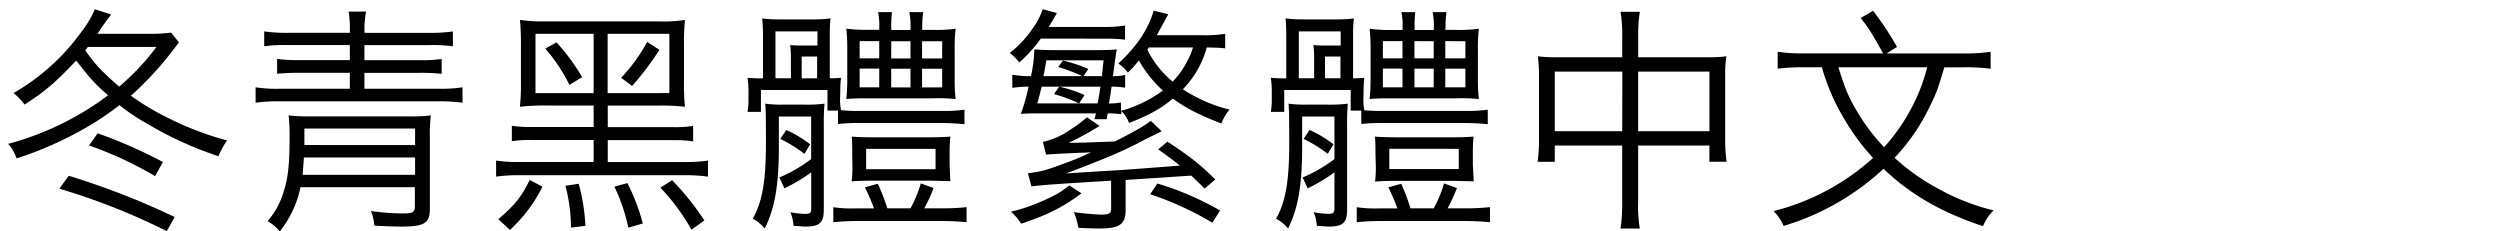
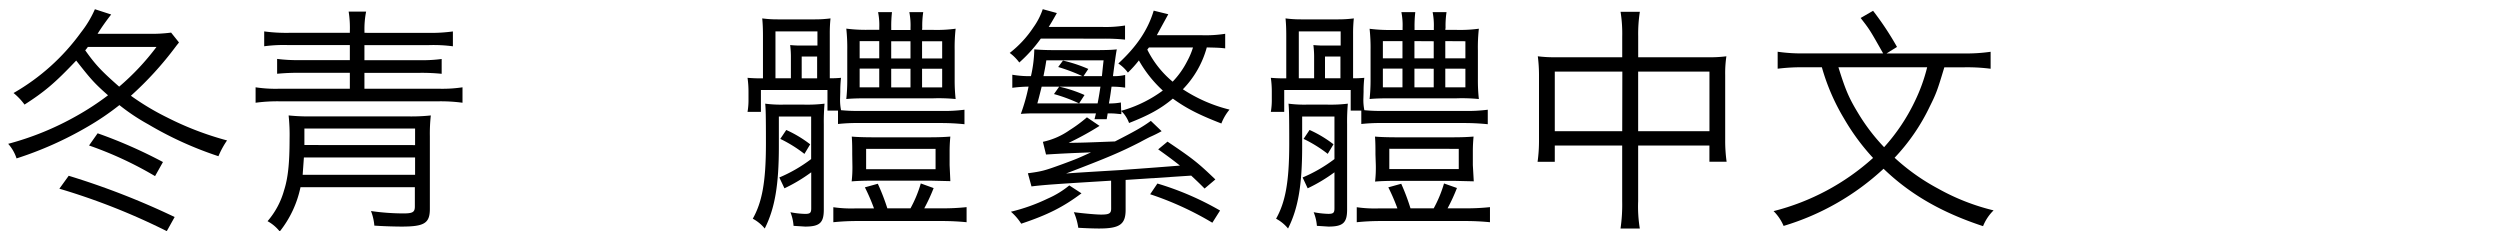
<svg xmlns="http://www.w3.org/2000/svg" id="レイヤー_1" data-name="レイヤー 1" viewBox="0 0 648 60">
  <title>hantai</title>
  <path d="M46.39,11c-.25.37-.31.37-.87,1.12A87.16,87.16,0,0,1,33.93,24.82a65.74,65.74,0,0,0,9.3,5.58,79.86,79.86,0,0,0,15.62,6,22.21,22.21,0,0,0-2.23,4.09,92.22,92.22,0,0,1-18.17-8.25,52.64,52.64,0,0,1-7.5-5,68.53,68.53,0,0,1-8.31,5.64A92.32,92.32,0,0,1,4.29,41.06a10.54,10.54,0,0,0-2.17-3.78A75.16,75.16,0,0,0,19.92,30,70,70,0,0,0,28,24.7c-3.66-3.22-4.53-4.28-8.25-9-5.52,5.83-8.18,8.06-13.39,11.41a16,16,0,0,0-2.85-3A55.69,55.69,0,0,0,21,8.39a27.3,27.3,0,0,0,3.6-6l4.22,1.37a57.43,57.43,0,0,0-3.53,5H38.52a38.22,38.22,0,0,0,5.83-.31ZM43.23,59.91a170,170,0,0,0-27.84-11l2.42-3.35A197.42,197.42,0,0,1,45.27,56.25ZM22.77,12.17a9.54,9.54,0,0,1-.68.87c2.73,3.84,4.22,5.39,8.8,9.42a63.59,63.59,0,0,0,9.67-10.29ZM40.19,45.65a94.5,94.5,0,0,0-17.11-7.94l2.23-3.16A123.7,123.7,0,0,1,42.24,42Z" />
  <path d="M111,8.52a42,42,0,0,0,6.39-.37V12a38.29,38.29,0,0,0-6.14-.31H94.46v3.91h14.38a37.59,37.59,0,0,0,5.64-.31v3.84a51.62,51.62,0,0,0-5.64-.25H94.46V23h19.28a35.21,35.21,0,0,0,6.14-.37v4a42.19,42.19,0,0,0-6.14-.37H72.39a42.19,42.19,0,0,0-6.14.37v-4a34.24,34.24,0,0,0,6.14.37H90.68V18.87H77.6a56.33,56.33,0,0,0-5.77.25V15.27a40.94,40.94,0,0,0,5.77.31H90.68V11.68H74.62a38.29,38.29,0,0,0-6.14.31V8.14a42.53,42.53,0,0,0,6.39.37H90.68V8.08A26.79,26.79,0,0,0,90.37,3h4.53a23.12,23.12,0,0,0-.43,5.08v.43Zm-33.11,40A27.42,27.42,0,0,1,72.51,60a10.44,10.44,0,0,0-3.16-2.67,20.65,20.65,0,0,0,4.28-8c1-3.1,1.43-6.88,1.43-13.33a47.73,47.73,0,0,0-.25-6.08,50.58,50.58,0,0,0,6,.25h24.86a47.47,47.47,0,0,0,6-.25,42.48,42.48,0,0,0-.25,5.39V54.14c0,3.72-1.43,4.59-7.32,4.59-1.3,0-4.34-.06-7.07-.25a13.41,13.41,0,0,0-.87-3.78,59.91,59.91,0,0,0,8.37.62c2.42,0,3-.31,3-1.8v-5Zm.56-3.22h29.14V40.82H78.77Zm29.14-7.69V33.31H78.9v4.28Z" />
-   <path d="M177.43,42a40.12,40.12,0,0,0,6.08-.37v4.15a44.34,44.34,0,0,0-6.08-.37H134.59a42.46,42.46,0,0,0-6,.37V41.62a38.34,38.34,0,0,0,6,.37h19.28v-5.7H138.06a31.43,31.43,0,0,0-5.39.31v-4a30.56,30.56,0,0,0,5.39.31h15.81V27.36H142.09a55.1,55.1,0,0,0-7.32.31,60.13,60.13,0,0,0,.25-6.82V12.11a62.68,62.68,0,0,0-.25-6.94,43.6,43.6,0,0,0,6.94.37h28.7a38.3,38.3,0,0,0,7.13-.37,60.27,60.27,0,0,0-.25,6.76v8.93a60.14,60.14,0,0,0,.25,6.82,54.15,54.15,0,0,0-7.19-.31H157.53v5.58H174.2a31.35,31.35,0,0,0,5.46-.31v4a31.87,31.87,0,0,0-5.39-.31H157.53V42ZM140.6,48.38a37.9,37.9,0,0,1-8.43,11.22l-3-2.79c4.22-3.6,6.08-5.89,8.12-10.17ZM138.8,8.76V24.14h15.07V8.76ZM144.26,11A52.37,52.37,0,0,1,150.89,20l-3.29,2a44.51,44.51,0,0,0-6.26-9.42ZM150,47.63a50.26,50.26,0,0,1,1.74,10.91L148,59a44.6,44.6,0,0,0-1.43-10.85Zm23.5-23.5V8.76h-16V24.14ZM162.61,47.45a50.2,50.2,0,0,1,4,10.48L162.86,59a46.06,46.06,0,0,0-3.6-10.6Zm8.31-34.53a76.64,76.64,0,0,1-7.07,9.36L161,20.17a45.3,45.3,0,0,0,6.76-9.3Zm3.29,33.79a70.84,70.84,0,0,1,8.37,10.42l-3.35,2.42a53.42,53.42,0,0,0-8.06-10.91Z" />
  <path d="M217.75,25.56a13.35,13.35,0,0,0,.25,3,41.47,41.47,0,0,0,4.65.19h21.2a41.2,41.2,0,0,0,6.14-.31V32.2a58.47,58.47,0,0,0-6.14-.31h-21a45.68,45.68,0,0,0-5.64.25V28.66h-2.73V23.33H197.23V29h-3.47a18.26,18.26,0,0,0,.25-3.41V23.71a24.84,24.84,0,0,0-.25-3.54,37.67,37.67,0,0,0,4,.13v-11c0-1.8-.06-3.22-.19-4.53a29.45,29.45,0,0,0,4,.25h9.42a31.14,31.14,0,0,0,4.28-.25,36.7,36.7,0,0,0-.19,4V20.29a29,29,0,0,0,2.91-.12,30.08,30.08,0,0,0-.19,3.6Zm-7.5,4.65h-8.37V37.9c0,9.92-1,16.06-3.66,21.33a10.16,10.16,0,0,0-3.1-2.54c2.36-4.22,3.41-9.3,3.41-19.47,0-7.63-.06-9.11-.19-10.35a31.07,31.07,0,0,0,4.65.25h5.46a37.38,37.38,0,0,0,5.27-.25,53.35,53.35,0,0,0-.19,5.33V54.33c0,3.41-1.05,4.4-4.84,4.4l-3-.19a11.91,11.91,0,0,0-.81-3.53,22.82,22.82,0,0,0,3.78.43c1.3,0,1.61-.25,1.61-1.43V44.66a41.94,41.94,0,0,1-6.94,4.15L202,46a38,38,0,0,0,8.25-4.77ZM205,20.29V15.09a24.85,24.85,0,0,0-.19-3.41,27.81,27.81,0,0,0,3.47.12h3.6V8.14H201V20.29ZM203.8,33.69a30.47,30.47,0,0,1,6.2,3.72l-1.49,2.48A34.57,34.57,0,0,0,202.25,36Zm4-13.39h4V14.65h-4ZM236,54a31.91,31.91,0,0,0,2.67-6.45L242,48.75A46.93,46.93,0,0,1,239.57,54h4.77a57.36,57.36,0,0,0,6.2-.31v3.91a64.32,64.32,0,0,0-6.45-.31H222a60,60,0,0,0-6,.31V53.71a32.38,32.38,0,0,0,5.7.31h4.84a49.89,49.89,0,0,0-2.36-5.46l3.35-.93A55.11,55.11,0,0,1,230,54Zm3-46.25h3a36,36,0,0,0,5.7-.31,44.25,44.25,0,0,0-.25,5.64v7.44a44.61,44.61,0,0,0,.25,5.15,44.49,44.49,0,0,0-5.7-.19H224.69c-2.29,0-4.09.06-5.33.19a45.77,45.77,0,0,0,.25-5.08V13a46.42,46.42,0,0,0-.25-5.58,39.65,39.65,0,0,0,5.64.31h2.91V7.15a17.36,17.36,0,0,0-.31-4h3.6a32.51,32.51,0,0,0-.19,4v.62h5V7.15a18.06,18.06,0,0,0-.31-4h3.6a23.69,23.69,0,0,0-.25,4Zm-18.1,32.3c0-1.49,0-3.1-.12-4.65,1.05.12,3.53.19,5.27.19h15.13c1.8,0,3.6-.06,5.15-.19a40,40,0,0,0-.19,4V42.8l.19,4.15-5-.12h-15.5c-1.67,0-3.84.06-5.08.19a31.52,31.52,0,0,0,.19-4.34Zm7-29.39h-5.08v4.46h5.08Zm0,7.13h-5.08v4.84h5.08ZM224.5,38.58v5.27h18V38.58ZM231,10.69v4.46h5V10.69Zm0,7.13v4.84h5V17.81Zm8-7.13v4.46h5.21V10.69Zm0,7.13v4.84h5.21V17.81Z" />
  <path d="M269.78,10a37.18,37.18,0,0,1-5.58,6.2,11.72,11.72,0,0,0-2.48-2.48,27.7,27.7,0,0,0,6.14-6.63,17.9,17.9,0,0,0,2.42-4.71l3.66,1c-1.18,2.11-1.61,2.79-2.11,3.6h13.7a31.84,31.84,0,0,0,6.08-.37v3.66a51.15,51.15,0,0,0-5.83-.25Zm10.54,40.11c-4.71,3.53-8.74,5.58-15.62,7.87a14.1,14.1,0,0,0-2.67-3.1,47.52,47.52,0,0,0,9.55-3.41,23.63,23.63,0,0,0,5.58-3.41Zm10.29-21.39c.37-.12.68-.19.87-.25a33.07,33.07,0,0,0,9.92-5,31.61,31.61,0,0,1-6.2-7.81,28.92,28.92,0,0,1-2.85,3.16,9.73,9.73,0,0,0-2.48-2.36c4.77-4.4,7.69-8.74,9.17-13.7l3.78.93C301,7,300,8.83,299.85,9.13h11.72a32.68,32.68,0,0,0,6-.37v3.78c-1.55-.19-2.6-.19-4.77-.25a25,25,0,0,1-6.2,10.85,39,39,0,0,0,12.09,5.27,12.81,12.81,0,0,0-2.11,3.6c-5.89-2.29-9.05-3.91-12.58-6.45-3.1,2.6-6.14,4.28-11.35,6.32a8.17,8.17,0,0,0-2-3.1v.81c-.81-.06-1.74-.19-2.54-.19h-1l-.25,1.49h-3.16l.37-1.49H269a42,42,0,0,0-4.4.12,48.11,48.11,0,0,0,2-7.07,36.73,36.73,0,0,0-4.21.31V19.37a26.42,26.42,0,0,0,4.83.37,33.63,33.63,0,0,0,.87-6.94c1.61.12,3,.19,5,.19h11c2.54,0,4.22-.06,5.39-.19-.19.81-.5,3.1-1,6.94a12.71,12.71,0,0,0,3.16-.31v3.29a21.5,21.5,0,0,0-3.53-.25c-.31,2.23-.37,2.67-.68,4.34h.68a15.3,15.3,0,0,0,2.42-.25ZM288,46.83c-13.14.81-17.17,1.05-20.64,1.49l-.93-3.41c3.72-.5,4.34-.68,9.11-2.42,3.66-1.36,3.66-1.36,7.25-3-6.2.25-6.38.25-11.66.56l-.81-3.29a18.88,18.88,0,0,0,6.88-3,37,37,0,0,0,4.53-3.35L285,32.63a76.11,76.11,0,0,1-8,4.4c4-.06,4-.06,12-.37,5.08-2.6,7-3.66,9.3-5.33L301.09,34a31.91,31.91,0,0,1-3,1.49c-.25.12-1.24.62-2.6,1.36-5.08,2.6-8.37,4-19.16,8.12,2.54-.19,2.54-.19,14.75-.93.5-.06,5.39-.37,14.76-1.12-1.8-1.43-2.79-2.17-5.64-4.21l2.42-2c6.63,4.46,7.94,5.52,12.4,9.8l-2.79,2.36c-1.49-1.49-1.49-1.49-3.47-3.35l-17,1.12v7.75c0,3.78-1.55,4.84-6.88,4.84-1.12,0-3.29-.06-5.39-.19A15.6,15.6,0,0,0,278.34,55c2.42.31,5.7.62,7.07.62,2.11,0,2.6-.31,2.6-1.55ZM270,22.46c-.68,2.73-.68,2.73-1.12,4.34h15.62c.43-2.23.5-2.85.74-4.34Zm10.54-2.73a46.73,46.73,0,0,0-6.26-2.36l1.24-1.67a37.66,37.66,0,0,1,6.57,2.17l-1.24,1.86h4.77c.25-2.48.25-2.48.43-4.09H271.21c-.31,2-.37,2.17-.74,4.09Zm-6,2.73a34.57,34.57,0,0,1,6.57,2.17L279.7,26.8a41.9,41.9,0,0,0-6.51-2.42ZM297.81,12.3l-.43.56a25.53,25.53,0,0,0,6.57,8.31,21.85,21.85,0,0,0,3.78-5.33,18.74,18.74,0,0,0,1.49-3.53ZM300,47.57a75.55,75.55,0,0,1,16.24,7l-2,3.16a80.89,80.89,0,0,0-16.12-7.38Z" />
  <path d="M353.39,25.56a13.34,13.34,0,0,0,.25,3,41.47,41.47,0,0,0,4.65.19h21.2a41.2,41.2,0,0,0,6.14-.31V32.2a58.47,58.47,0,0,0-6.14-.31h-21a45.68,45.68,0,0,0-5.64.25V28.66H350.1V23.33H332.87V29H329.4a18.3,18.3,0,0,0,.25-3.41V23.71a24.91,24.91,0,0,0-.25-3.54,37.67,37.67,0,0,0,4,.13v-11c0-1.8-.06-3.22-.19-4.53a29.46,29.46,0,0,0,4,.25h9.42a31.12,31.12,0,0,0,4.28-.25,36.72,36.72,0,0,0-.19,4V20.29a29,29,0,0,0,2.91-.12,30.07,30.07,0,0,0-.19,3.6Zm-7.5,4.65h-8.37V37.9c0,9.92-1,16.06-3.66,21.33a10.16,10.16,0,0,0-3.1-2.54c2.36-4.22,3.41-9.3,3.41-19.47,0-7.63-.06-9.11-.19-10.35a31.05,31.05,0,0,0,4.65.25h5.46a37.37,37.37,0,0,0,5.27-.25,53.31,53.31,0,0,0-.19,5.33V54.33c0,3.41-1.05,4.4-4.83,4.4l-3-.19A11.94,11.94,0,0,0,340.5,55a22.81,22.81,0,0,0,3.78.43c1.3,0,1.61-.25,1.61-1.43V44.66a42,42,0,0,1-6.94,4.15L337.64,46a38.05,38.05,0,0,0,8.25-4.77Zm-5.27-9.92V15.09a24.84,24.84,0,0,0-.19-3.41,27.81,27.81,0,0,0,3.47.12h3.6V8.14H336.65V20.29Zm-1.18,13.39a30.48,30.48,0,0,1,6.2,3.72l-1.49,2.48A34.57,34.57,0,0,0,337.89,36Zm4-13.39h4V14.65h-4ZM371.62,54a32,32,0,0,0,2.67-6.45l3.35,1.18A47.18,47.18,0,0,1,375.21,54H380a57.36,57.36,0,0,0,6.2-.31v3.91a64.32,64.32,0,0,0-6.45-.31H357.67a60,60,0,0,0-6,.31V53.71a32.38,32.38,0,0,0,5.7.31h4.84a50.07,50.07,0,0,0-2.36-5.46l3.35-.93A55.12,55.12,0,0,1,365.6,54Zm3-46.25h3a36,36,0,0,0,5.7-.31,44.25,44.25,0,0,0-.25,5.64v7.44a44.61,44.61,0,0,0,.25,5.15,44.49,44.49,0,0,0-5.7-.19H360.33c-2.29,0-4.09.06-5.33.19a45.89,45.89,0,0,0,.25-5.08V13A46.52,46.52,0,0,0,355,7.46a39.65,39.65,0,0,0,5.64.31h2.91V7.15a17.35,17.35,0,0,0-.31-4h3.6a32.53,32.53,0,0,0-.19,4v.62h5V7.15a18,18,0,0,0-.31-4h3.6a23.74,23.74,0,0,0-.25,4Zm-18.1,32.3c0-1.49,0-3.1-.12-4.65,1.05.12,3.53.19,5.27.19h15.13c1.8,0,3.6-.06,5.15-.19a40,40,0,0,0-.19,4V42.8L382,47l-5-.12h-15.5c-1.67,0-3.84.06-5.08.19a31.61,31.61,0,0,0,.19-4.34Zm7-29.39h-5.08v4.46h5.08Zm0,7.13h-5.08v4.84h5.08Zm-3.41,20.77v5.27h18V38.58Zm6.51-27.9v4.46h5V10.69Zm0,7.13v4.84h5V17.81Zm8-7.13v4.46h5.21V10.69Zm0,7.13v4.84h5.21V17.81Z" />
  <path d="M442.77,14.84a33.07,33.07,0,0,0,4.71-.25,29.59,29.59,0,0,0-.31,4.9V36.41a39.24,39.24,0,0,0,.37,5.52h-4.46V37.72H424.61V52.16a35,35,0,0,0,.43,7.07h-5a42.77,42.77,0,0,0,.43-7.07V37.72H403v4.22h-4.46a39.24,39.24,0,0,0,.37-5.52V19.49a39,39,0,0,0-.31-4.9,33.82,33.82,0,0,0,4.65.25h17.23V9.51a35.76,35.76,0,0,0-.43-6.45h5a36.91,36.91,0,0,0-.43,6.32v5.46Zm-22.26,3.72H403V34h17.48ZM424.61,34h18.48V18.56H424.61Z" />
  <path d="M467.65,17.44a49.52,49.52,0,0,0-6.88.37v-4.4a43.09,43.09,0,0,0,6.94.43h20.4c-3.47-6.14-3.47-6.14-5.83-9.18l3.22-1.86a76,76,0,0,1,6.2,9.36L489,13.85h19.9a43.76,43.76,0,0,0,7.07-.43v4.4a47.33,47.33,0,0,0-7-.37h-5c-1.8,6-2.11,6.82-3.78,10.17a51.53,51.53,0,0,1-9.11,13.27,54.49,54.49,0,0,0,11.28,8,56.59,56.59,0,0,0,14.38,5.64,11.84,11.84,0,0,0-2.73,4.09c-10.73-3.53-18.91-8.25-25.79-14.88a65.77,65.77,0,0,1-25.91,14.82,12,12,0,0,0-2.6-3.84A60.69,60.69,0,0,0,485.5,40.94,57.23,57.23,0,0,1,478,30.77a54.46,54.46,0,0,1-5.77-13.33Zm8.87,0c1.8,5.77,2.67,7.87,5.08,11.84a50,50,0,0,0,6.76,8.87,49.51,49.51,0,0,0,7.94-11.84,44.52,44.52,0,0,0,3.22-8.87Z" />
</svg>